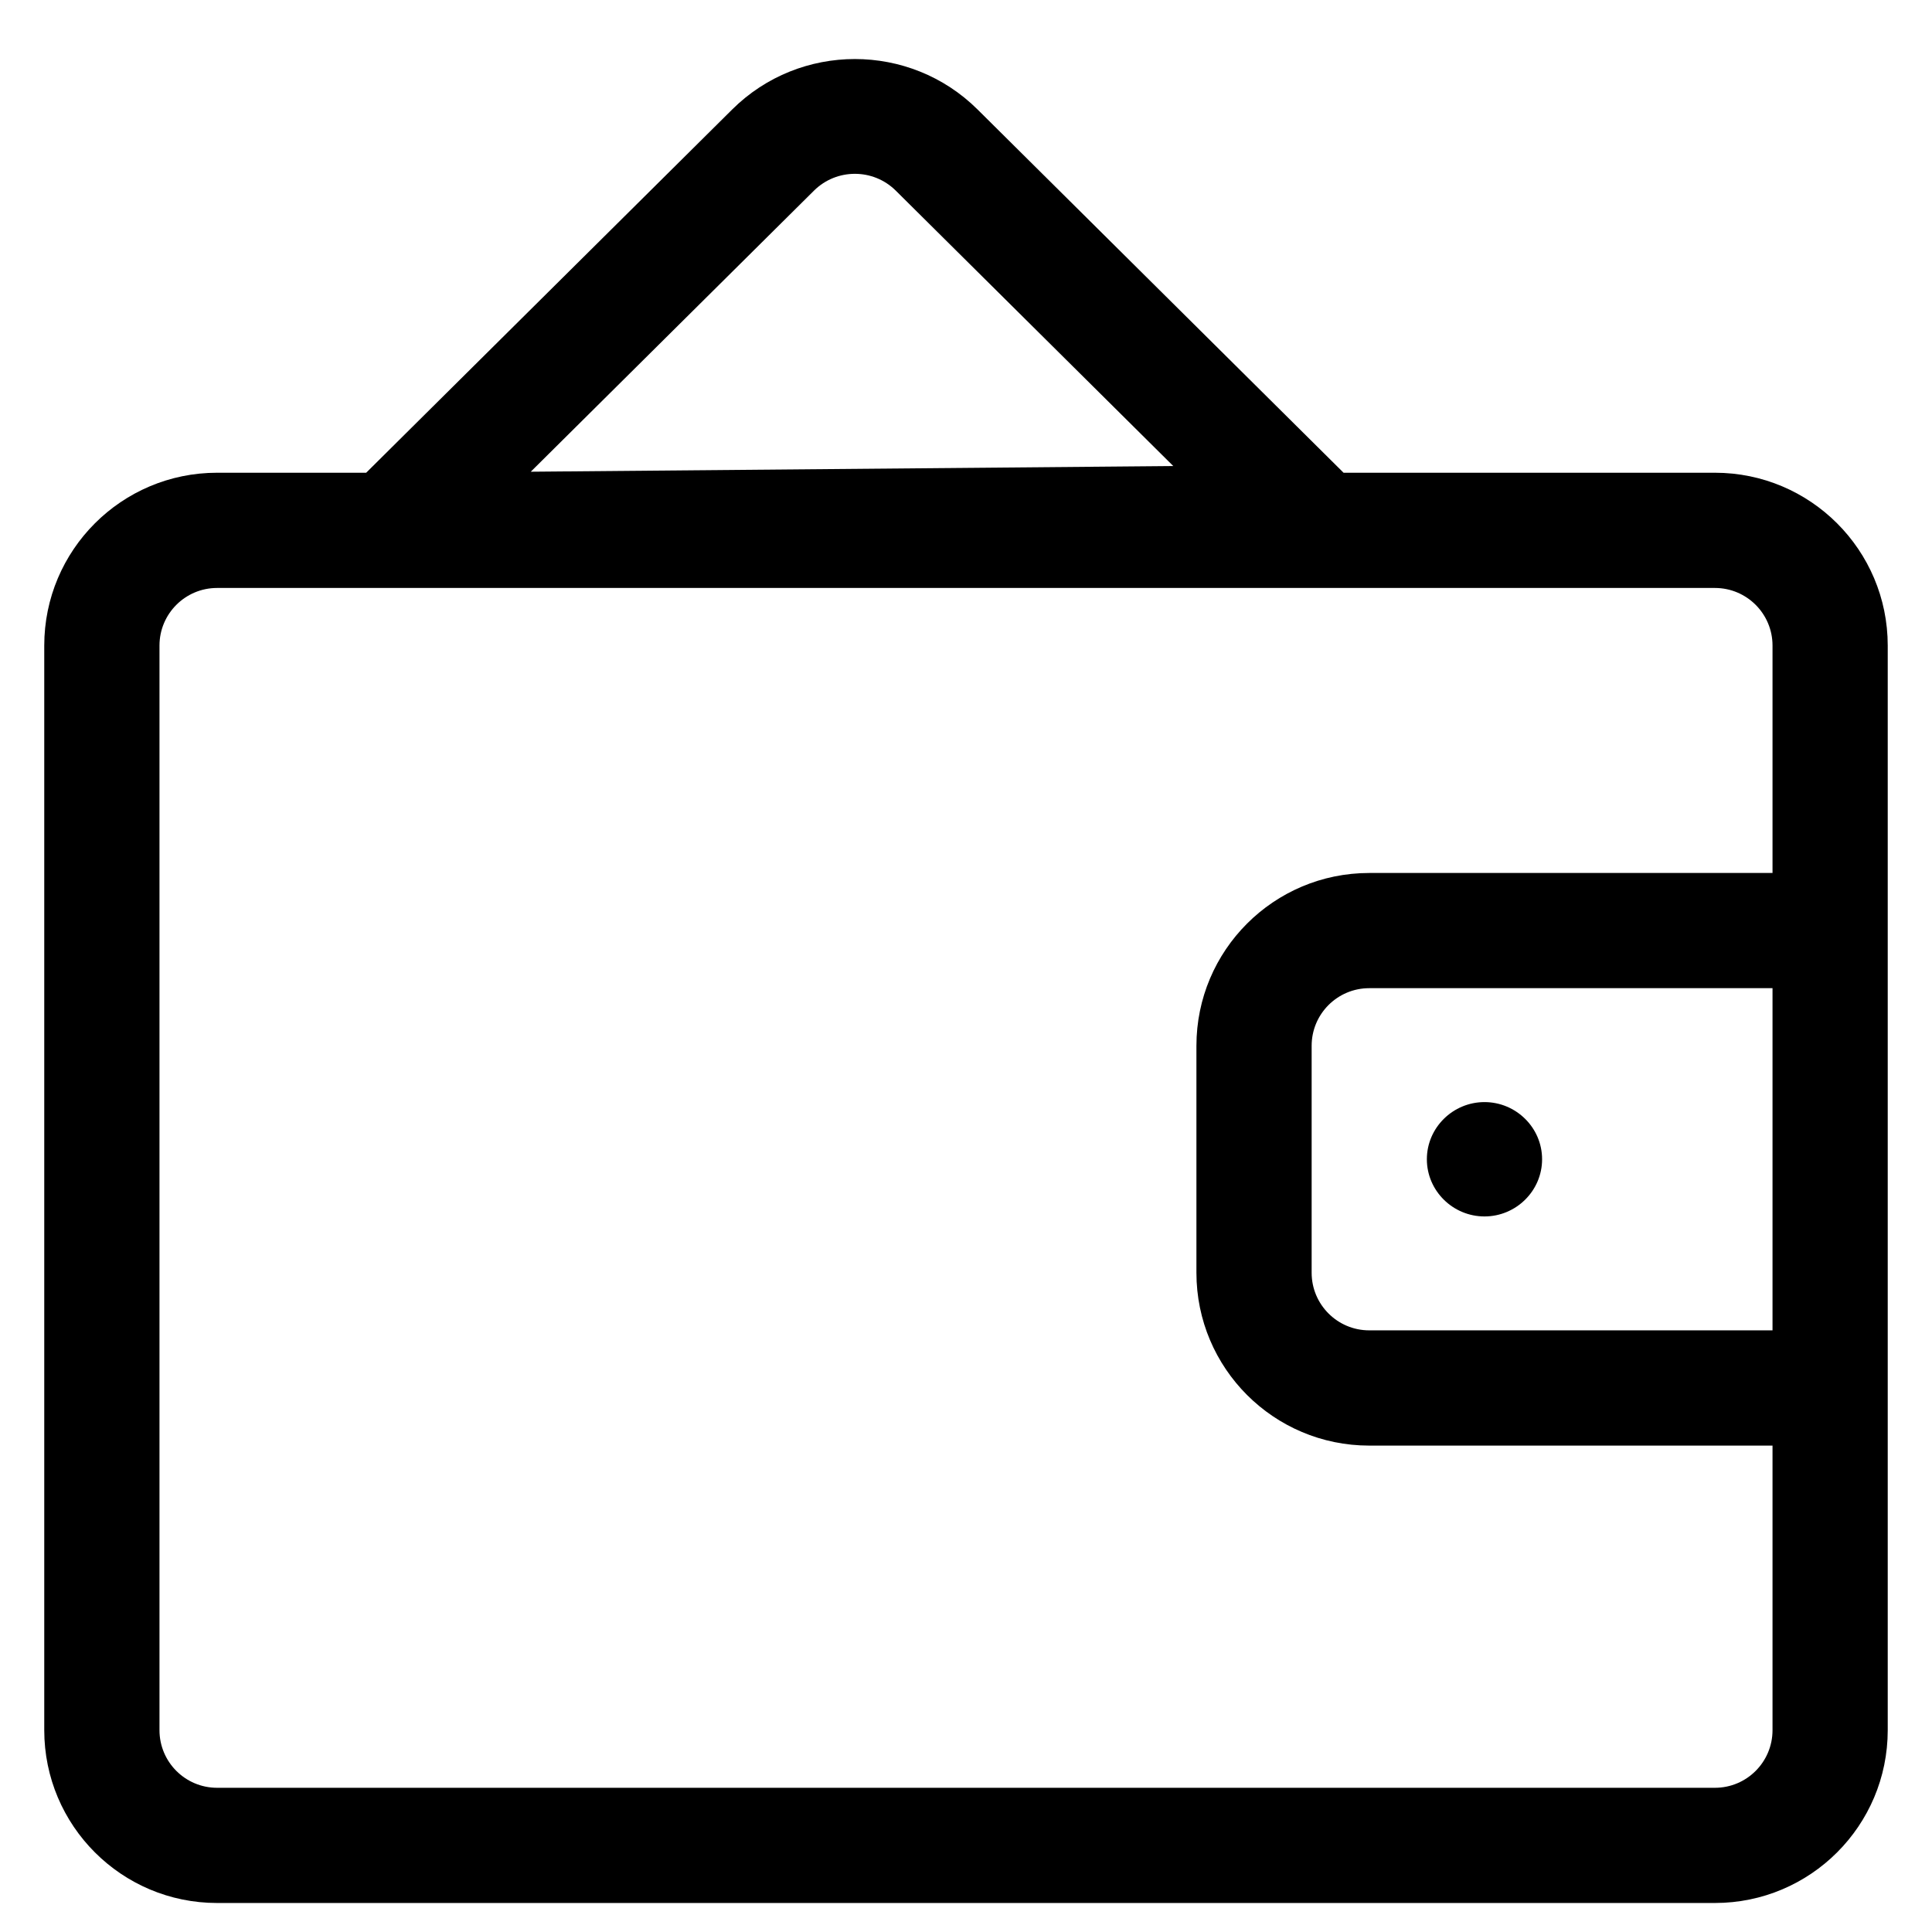
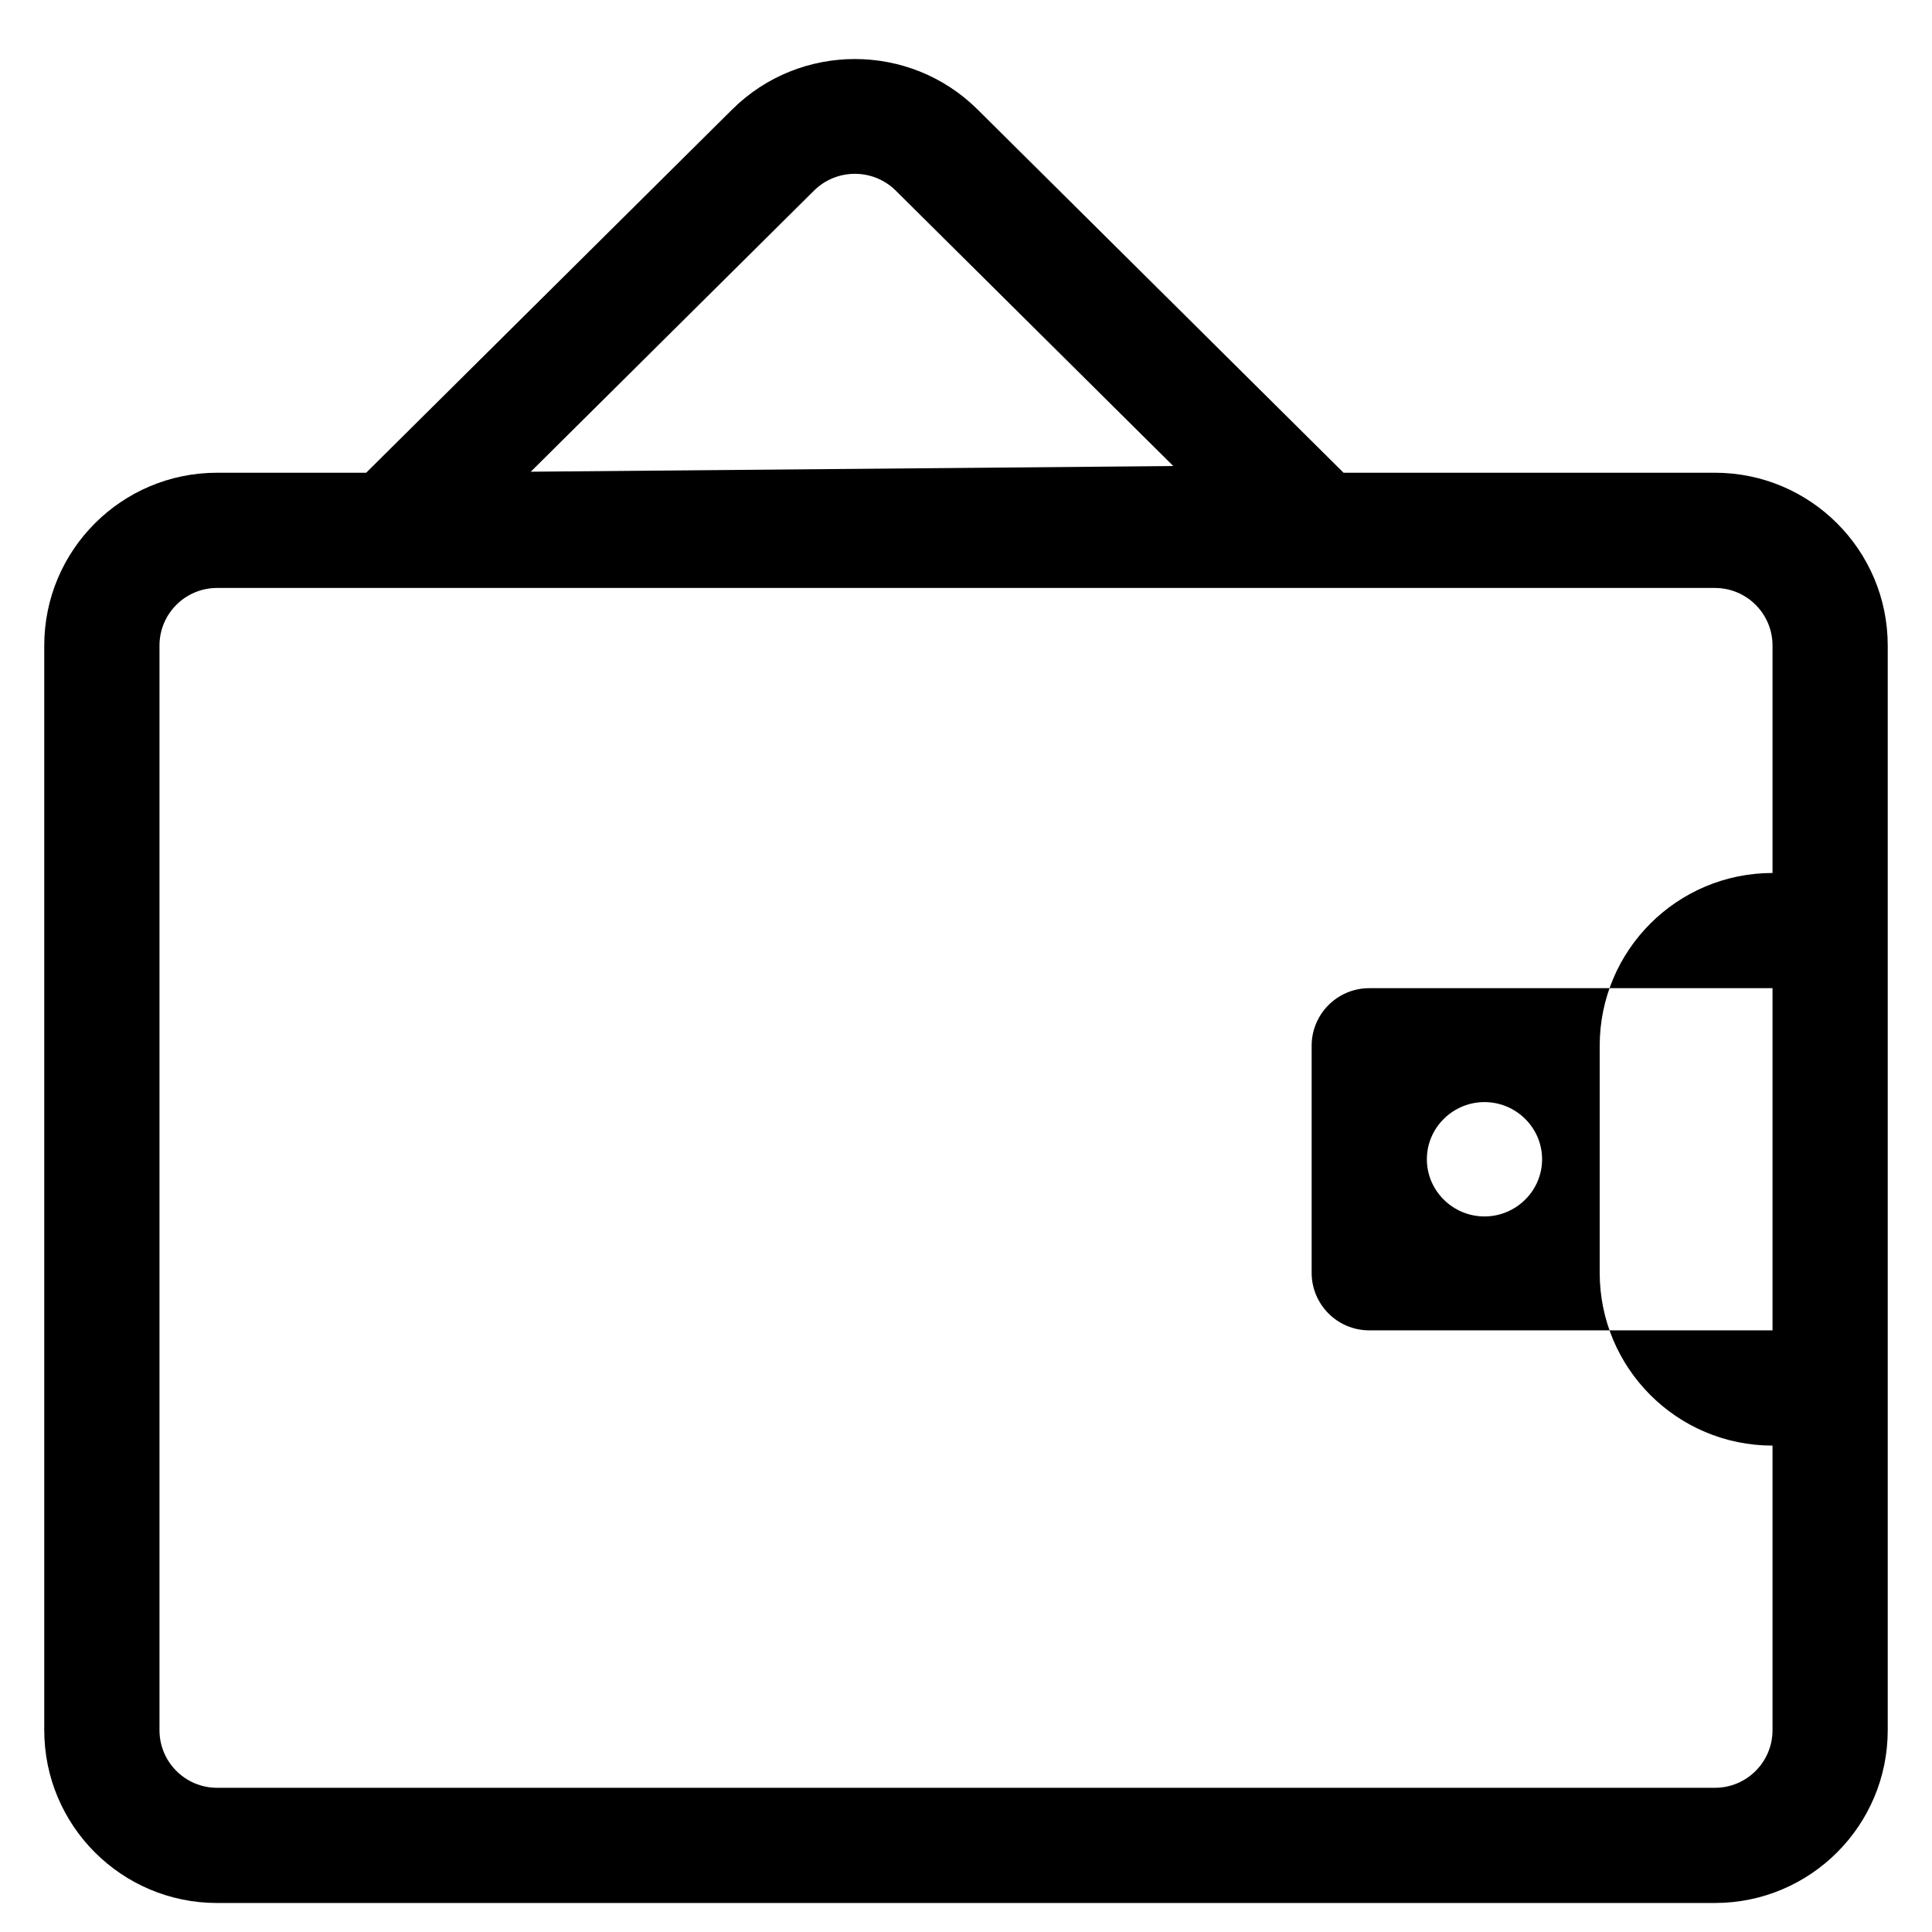
<svg xmlns="http://www.w3.org/2000/svg" fill="#000000" width="800px" height="800px" version="1.1" viewBox="144 144 512 512">
-   <path d="m403.06 173.01c-17.953-17.82-47.062-17.82-65.02 0l-97 96.27h-39.512c-25.293 0-45.801 20.508-45.801 45.801v287.43c0 25.297 20.508 45.801 45.801 45.801h396.94c25.297 0 45.801-20.504 45.801-45.801v-287.43c0-25.293-20.504-45.801-45.801-45.801h-98.41zm-43.344 21.508c5.984-5.938 15.688-5.938 21.672 0l73.543 72.988-170.27 1.504zm254.02 180.83v-60.266c0-8.43-6.832-15.266-15.266-15.266h-396.94c-8.43 0-15.266 6.836-15.266 15.266v287.43c0 8.434 6.836 15.27 15.266 15.27h396.94c8.434 0 15.266-6.836 15.266-15.27v-75.414h-106.87c-25.297 0-45.801-20.504-45.801-45.801v-60.148c0-25.293 20.504-45.801 45.801-45.801zm0 121.21v-90.68h-106.87c-8.434 0-15.266 6.832-15.266 15.266v60.148c0 8.43 6.832 15.266 15.266 15.266zm-91.602-45.34c0-8.367 6.902-15.152 15.27-15.152 8.367 0 15.266 6.785 15.266 15.152 0 8.367-6.898 15.152-15.266 15.152-8.367 0-15.27-6.785-15.27-15.152z" fill-rule="evenodd" />
+   <path d="m403.06 173.01c-17.953-17.82-47.062-17.82-65.02 0l-97 96.27h-39.512c-25.293 0-45.801 20.508-45.801 45.801v287.43c0 25.297 20.508 45.801 45.801 45.801h396.94c25.297 0 45.801-20.504 45.801-45.801v-287.43c0-25.293-20.504-45.801-45.801-45.801h-98.41zm-43.344 21.508c5.984-5.938 15.688-5.938 21.672 0l73.543 72.988-170.27 1.504zm254.02 180.83v-60.266c0-8.43-6.832-15.266-15.266-15.266h-396.94c-8.43 0-15.266 6.836-15.266 15.266v287.43c0 8.434 6.836 15.27 15.266 15.27h396.94c8.434 0 15.266-6.836 15.266-15.27v-75.414c-25.297 0-45.801-20.504-45.801-45.801v-60.148c0-25.293 20.504-45.801 45.801-45.801zm0 121.21v-90.68h-106.87c-8.434 0-15.266 6.832-15.266 15.266v60.148c0 8.43 6.832 15.266 15.266 15.266zm-91.602-45.34c0-8.367 6.902-15.152 15.27-15.152 8.367 0 15.266 6.785 15.266 15.152 0 8.367-6.898 15.152-15.266 15.152-8.367 0-15.27-6.785-15.27-15.152z" fill-rule="evenodd" />
</svg>